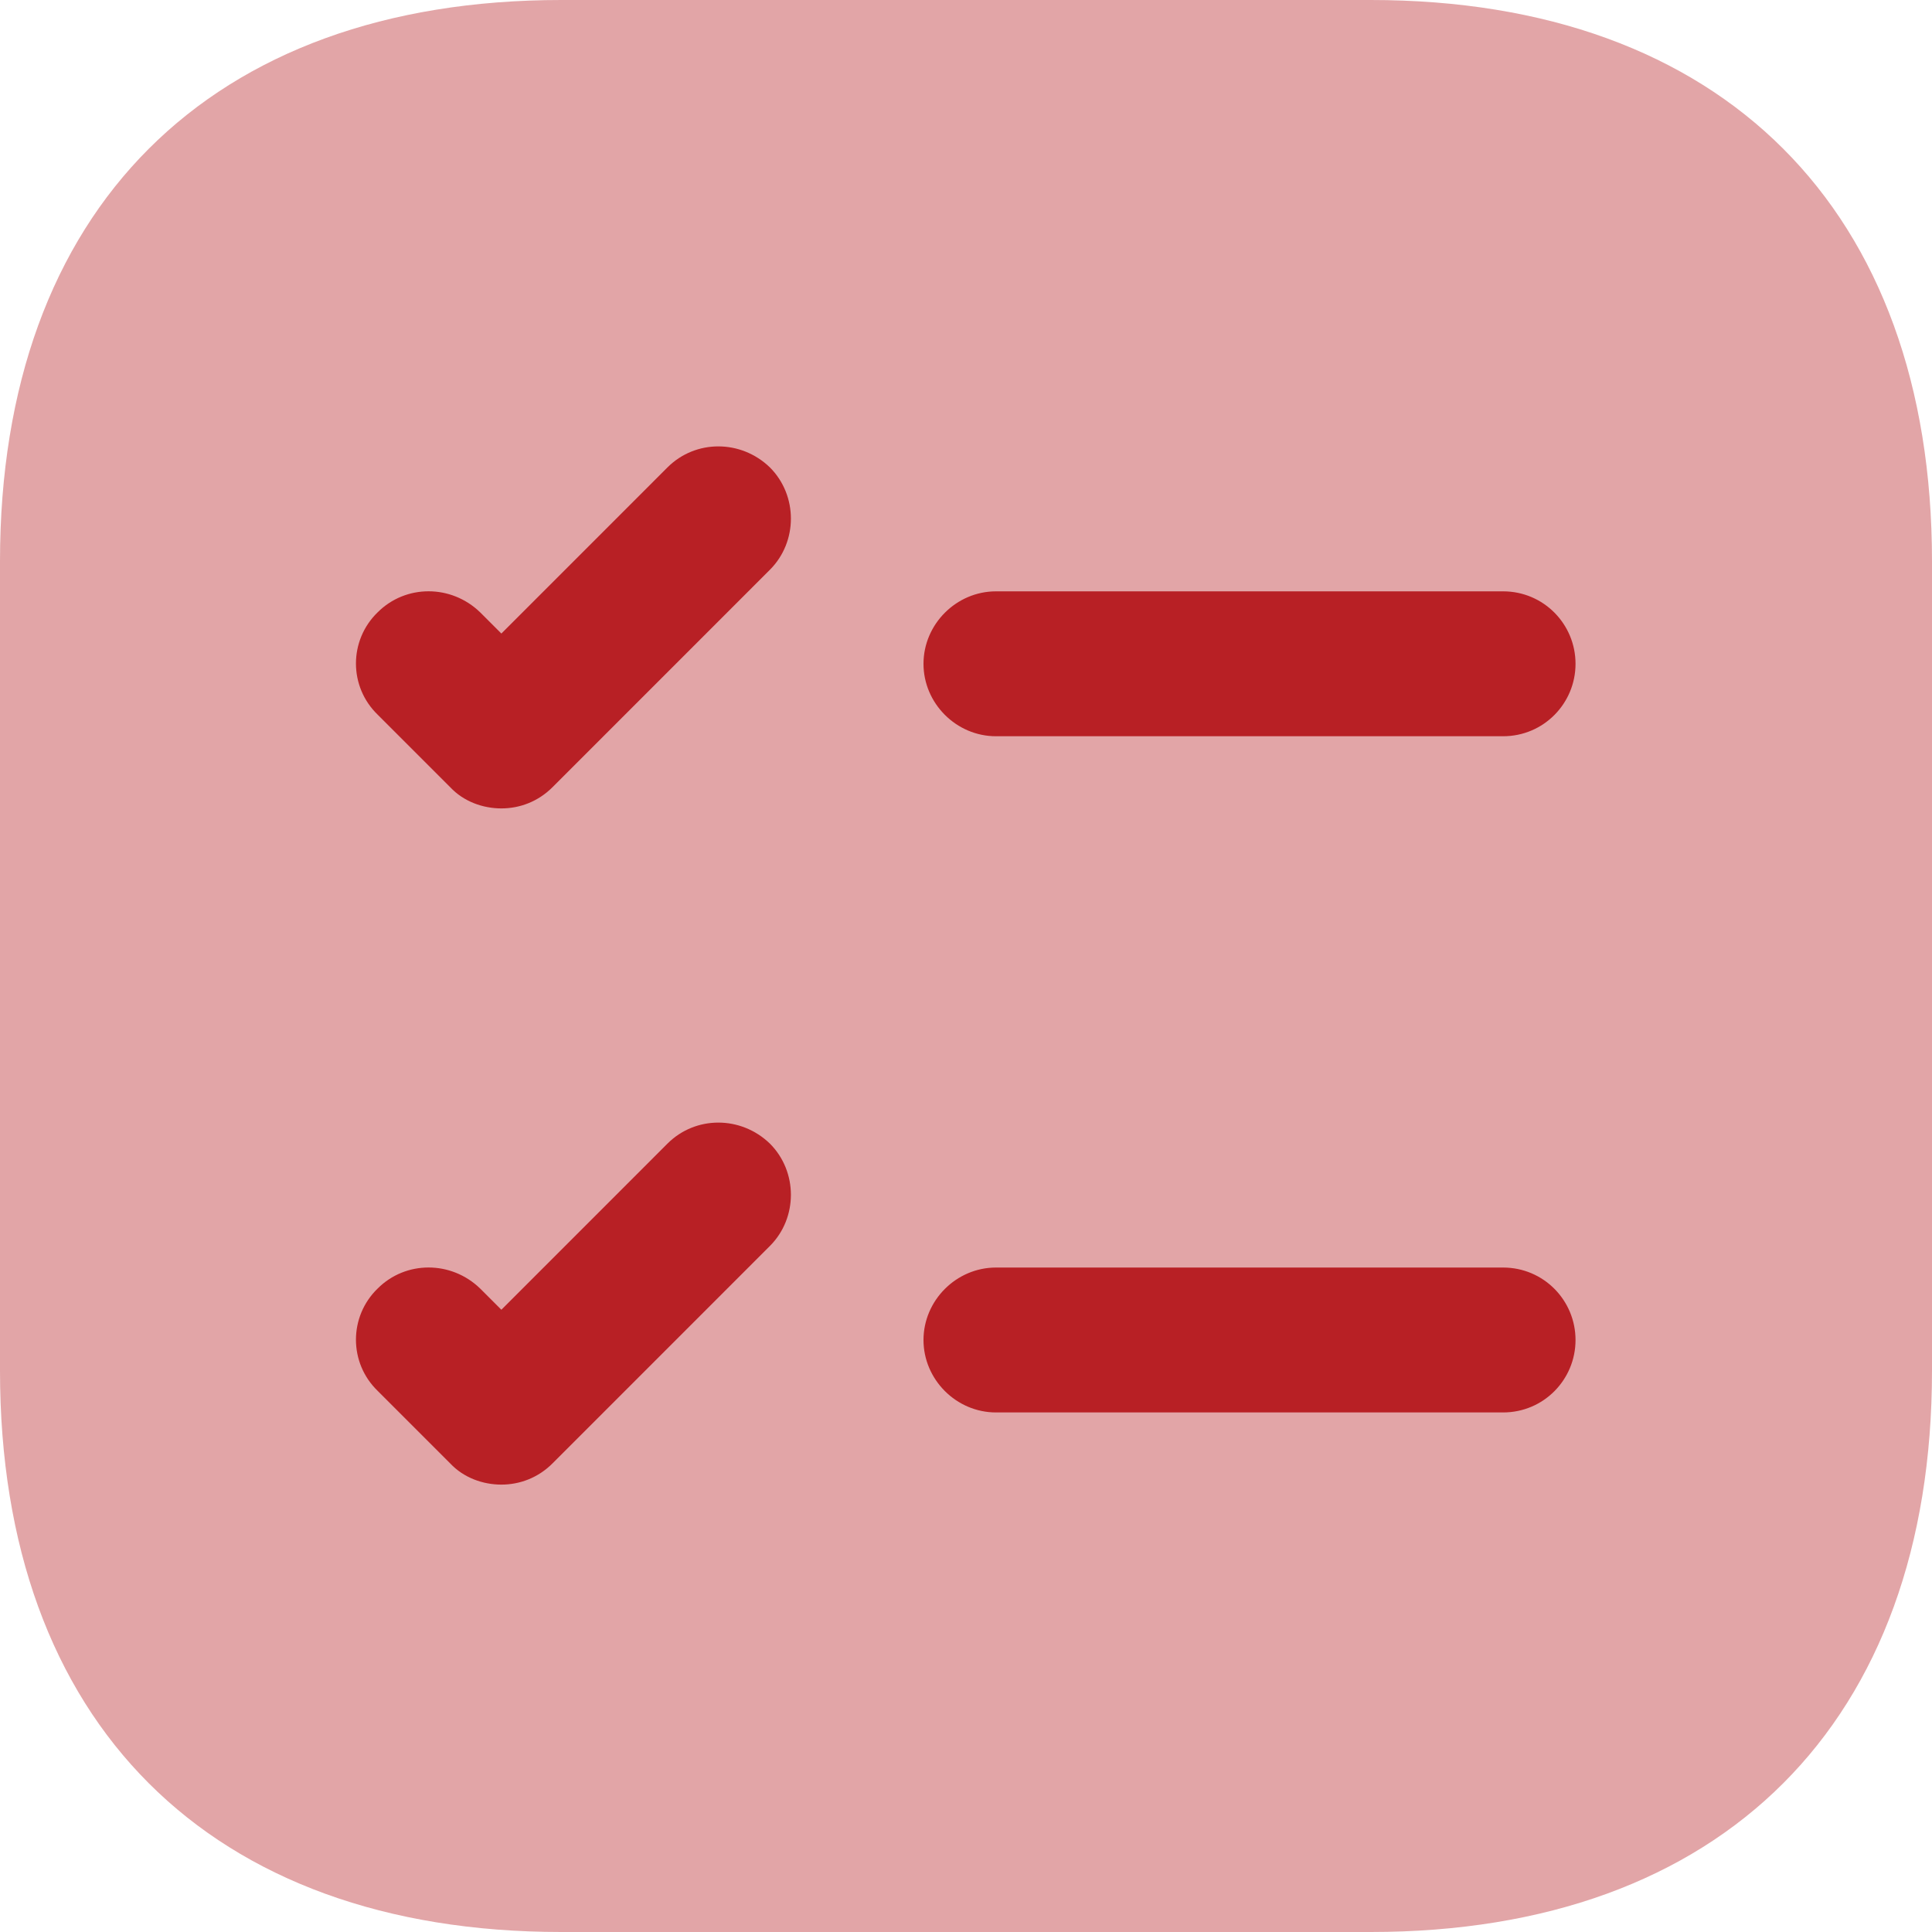
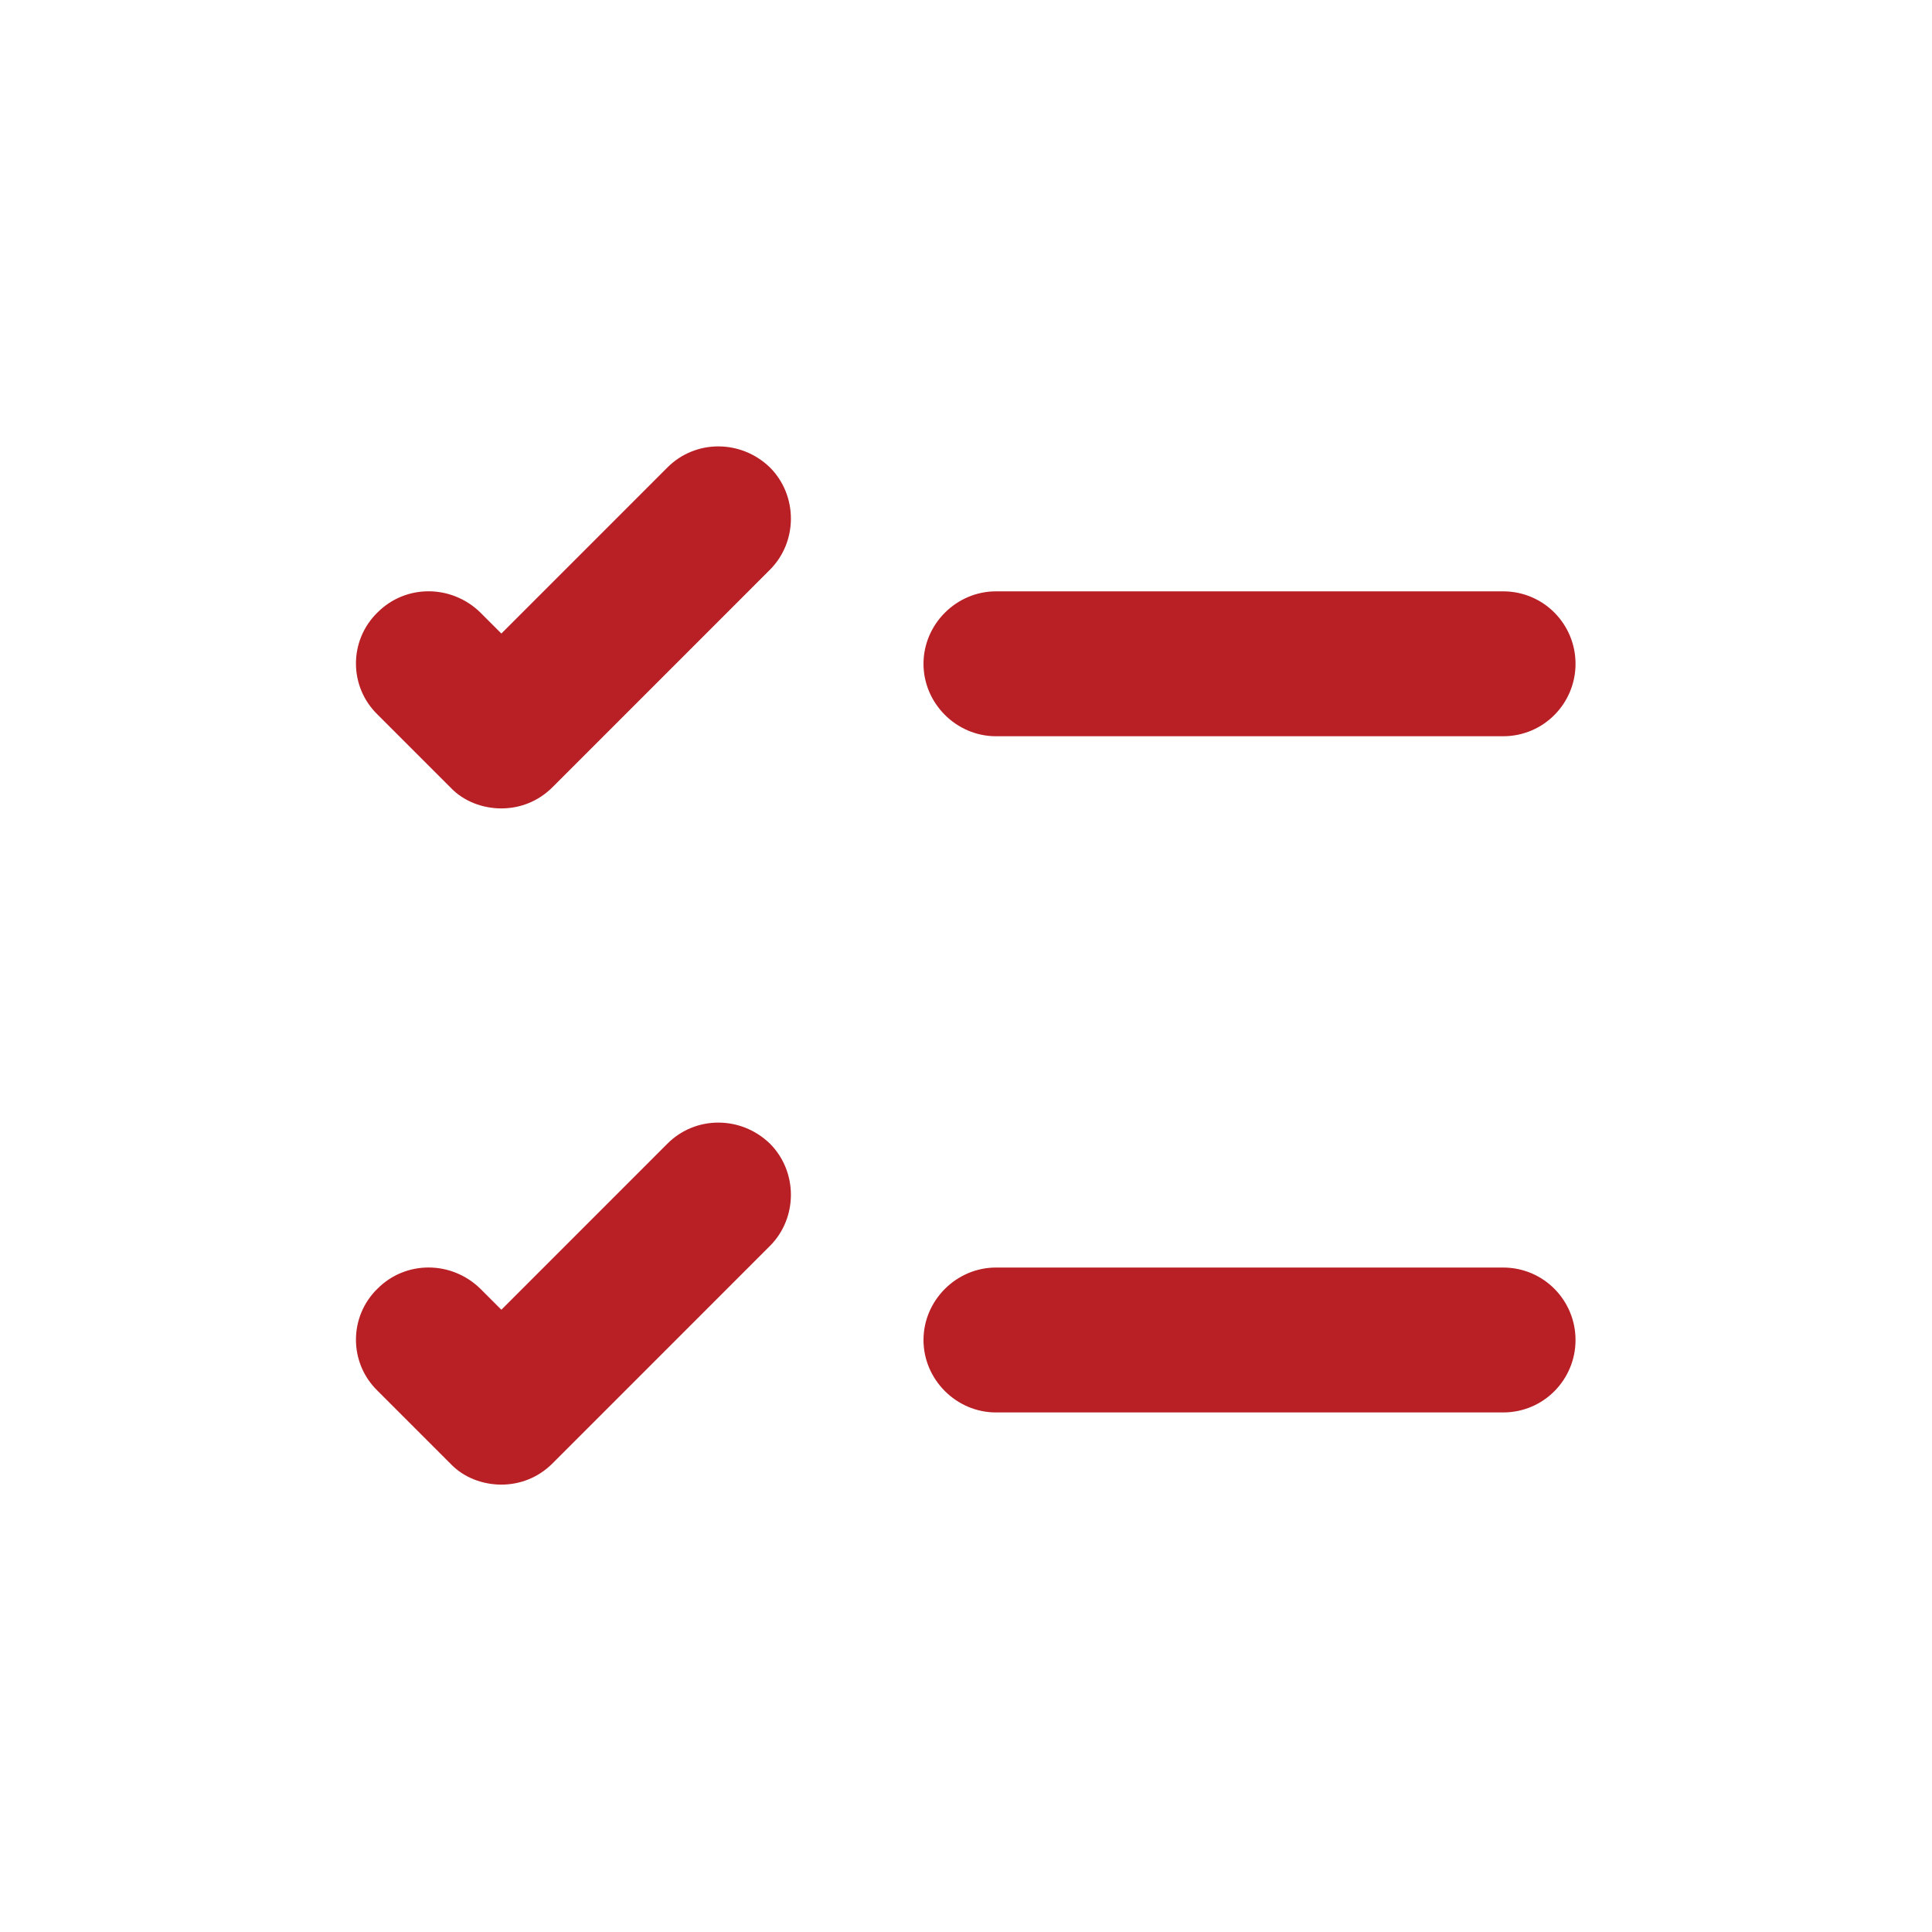
<svg xmlns="http://www.w3.org/2000/svg" width="51" height="51" viewBox="0 0 51 51" fill="none">
-   <path opacity="0.4" d="M36.184 0H14.816C5.534 0 0 5.534 0 14.816V36.184C0 45.467 5.534 51 14.816 51H36.184C45.467 51 51 45.467 51 36.184V14.816C51 5.534 45.467 0 36.184 0Z" fill="#B82025" />
  <path d="M41.59 17.523C41.59 18.568 40.749 19.435 39.678 19.435H26.291C25.245 19.435 24.378 18.568 24.378 17.523C24.378 16.477 25.245 15.61 26.291 15.61H39.678C40.749 15.61 41.59 16.477 41.59 17.523ZM20.323 15.041L14.586 20.779C14.204 21.161 13.719 21.34 13.235 21.34C12.75 21.34 12.24 21.161 11.883 20.779L9.97 18.866C9.205 18.127 9.205 16.903 9.97 16.163C10.71 15.424 11.909 15.424 12.674 16.163L13.235 16.724L17.62 12.338C18.36 11.599 19.558 11.599 20.323 12.338C21.063 13.078 21.063 14.302 20.323 15.041ZM41.59 35.373C41.59 36.418 40.749 37.285 39.678 37.285H26.291C25.245 37.285 24.378 36.418 24.378 35.373C24.378 34.327 25.245 33.46 26.291 33.46H39.678C40.749 33.46 41.59 34.327 41.59 35.373ZM20.323 32.891L14.586 38.629C14.204 39.011 13.719 39.19 13.235 39.19C12.75 39.19 12.24 39.011 11.883 38.629L9.97 36.716C9.205 35.977 9.205 34.753 9.97 34.013C10.71 33.274 11.909 33.274 12.674 34.013L13.235 34.574L17.62 30.188C18.36 29.449 19.558 29.449 20.323 30.188C21.063 30.928 21.063 32.152 20.323 32.891Z" fill="#B82025" />
</svg>